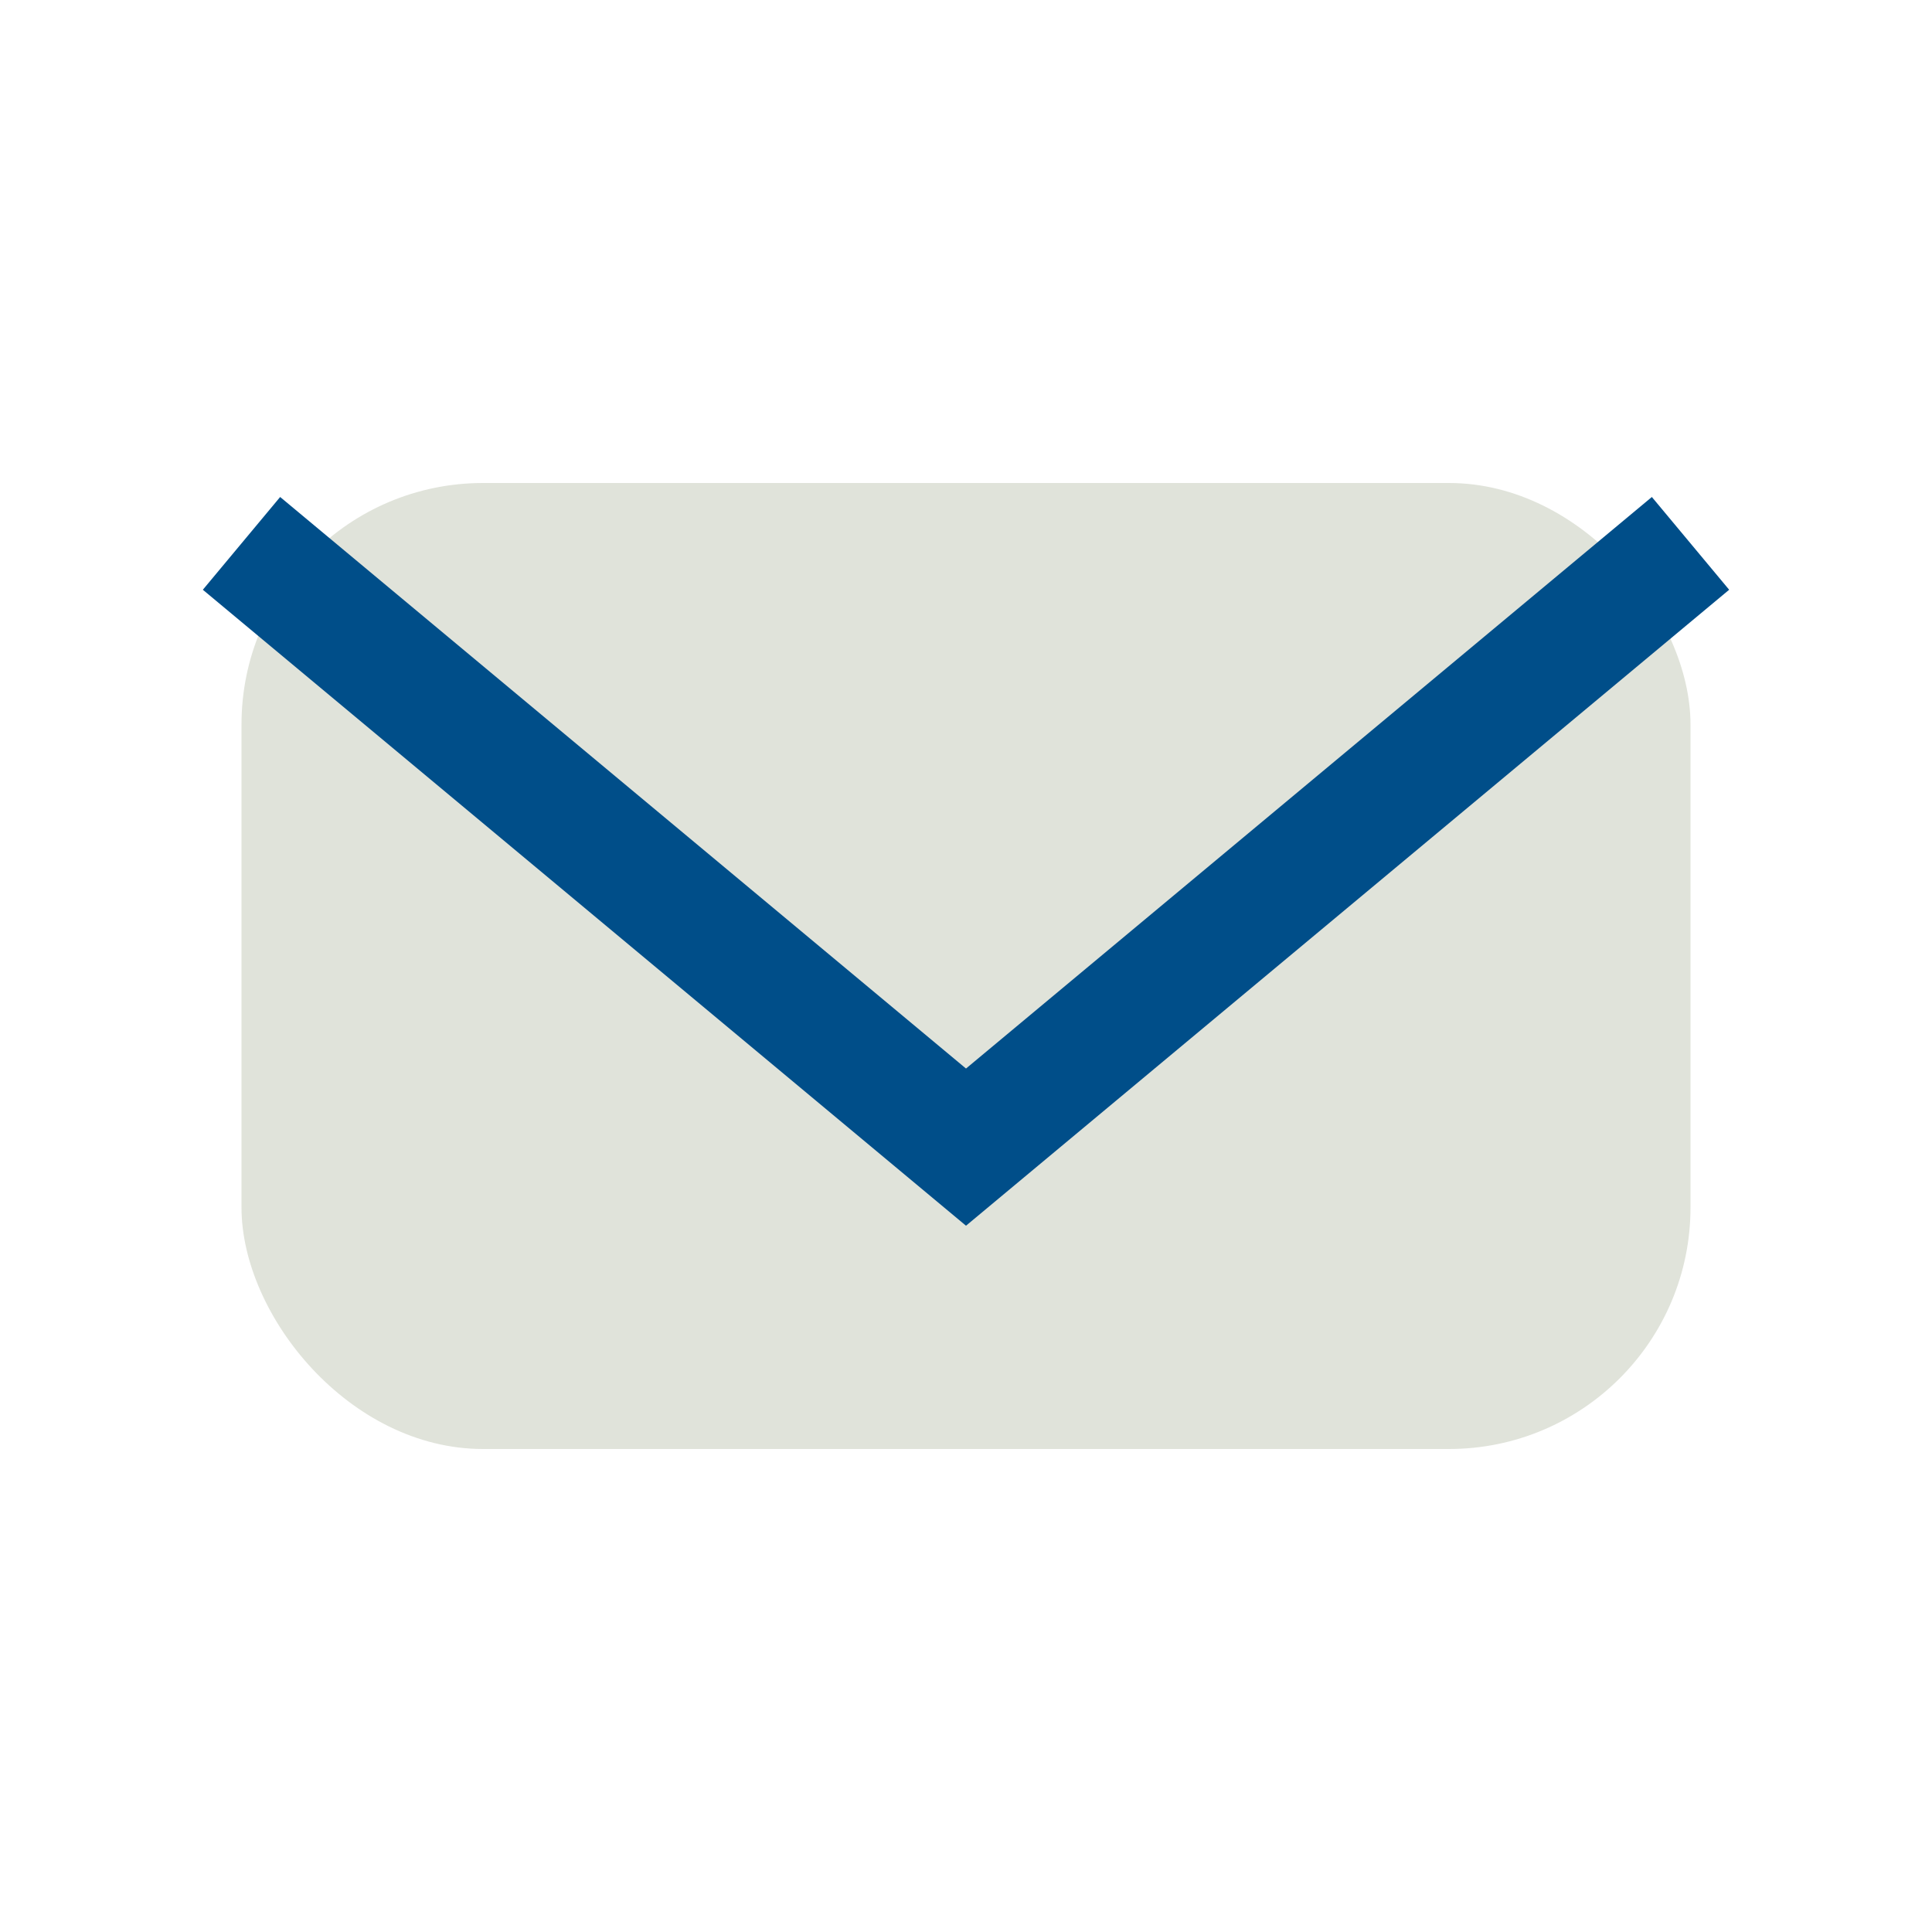
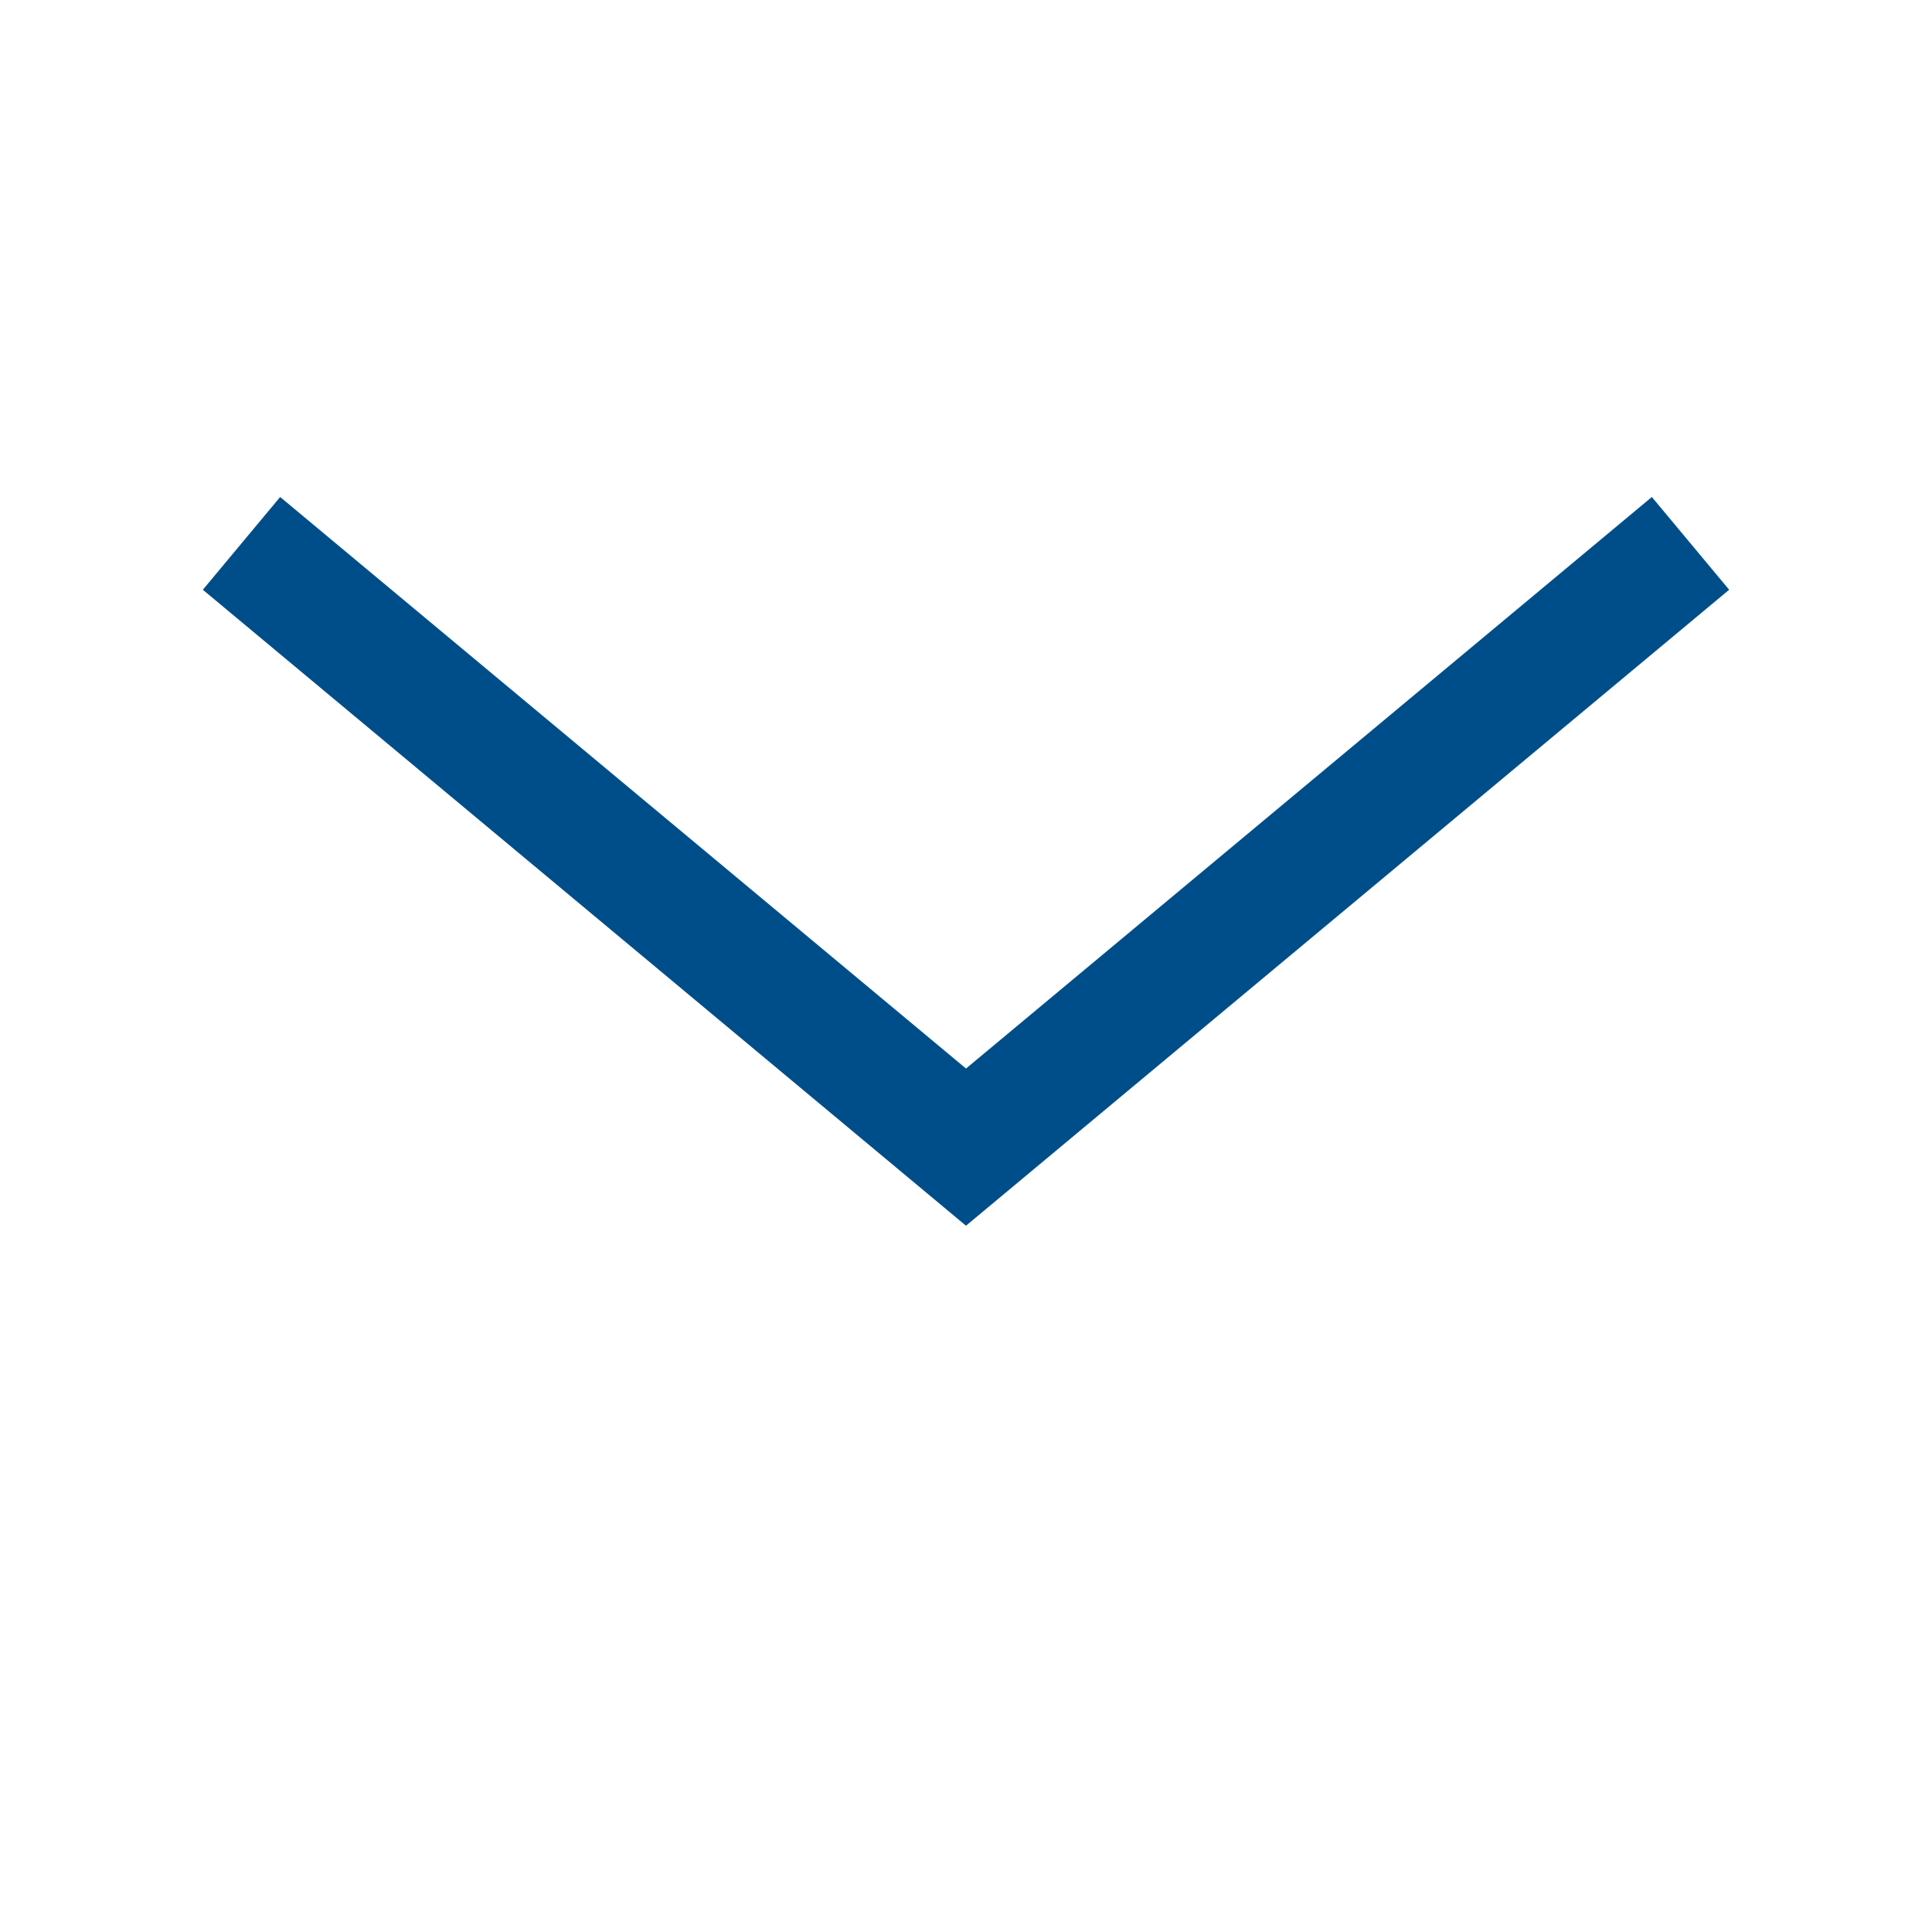
<svg xmlns="http://www.w3.org/2000/svg" width="32" height="32" viewBox="0 0 32 32">
-   <rect x="4" y="8" width="24" height="16" rx="4" fill="#E0E3DA" />
  <path d="M4 9l12 10 12-10" fill="none" stroke="#004E89" stroke-width="2" />
</svg>